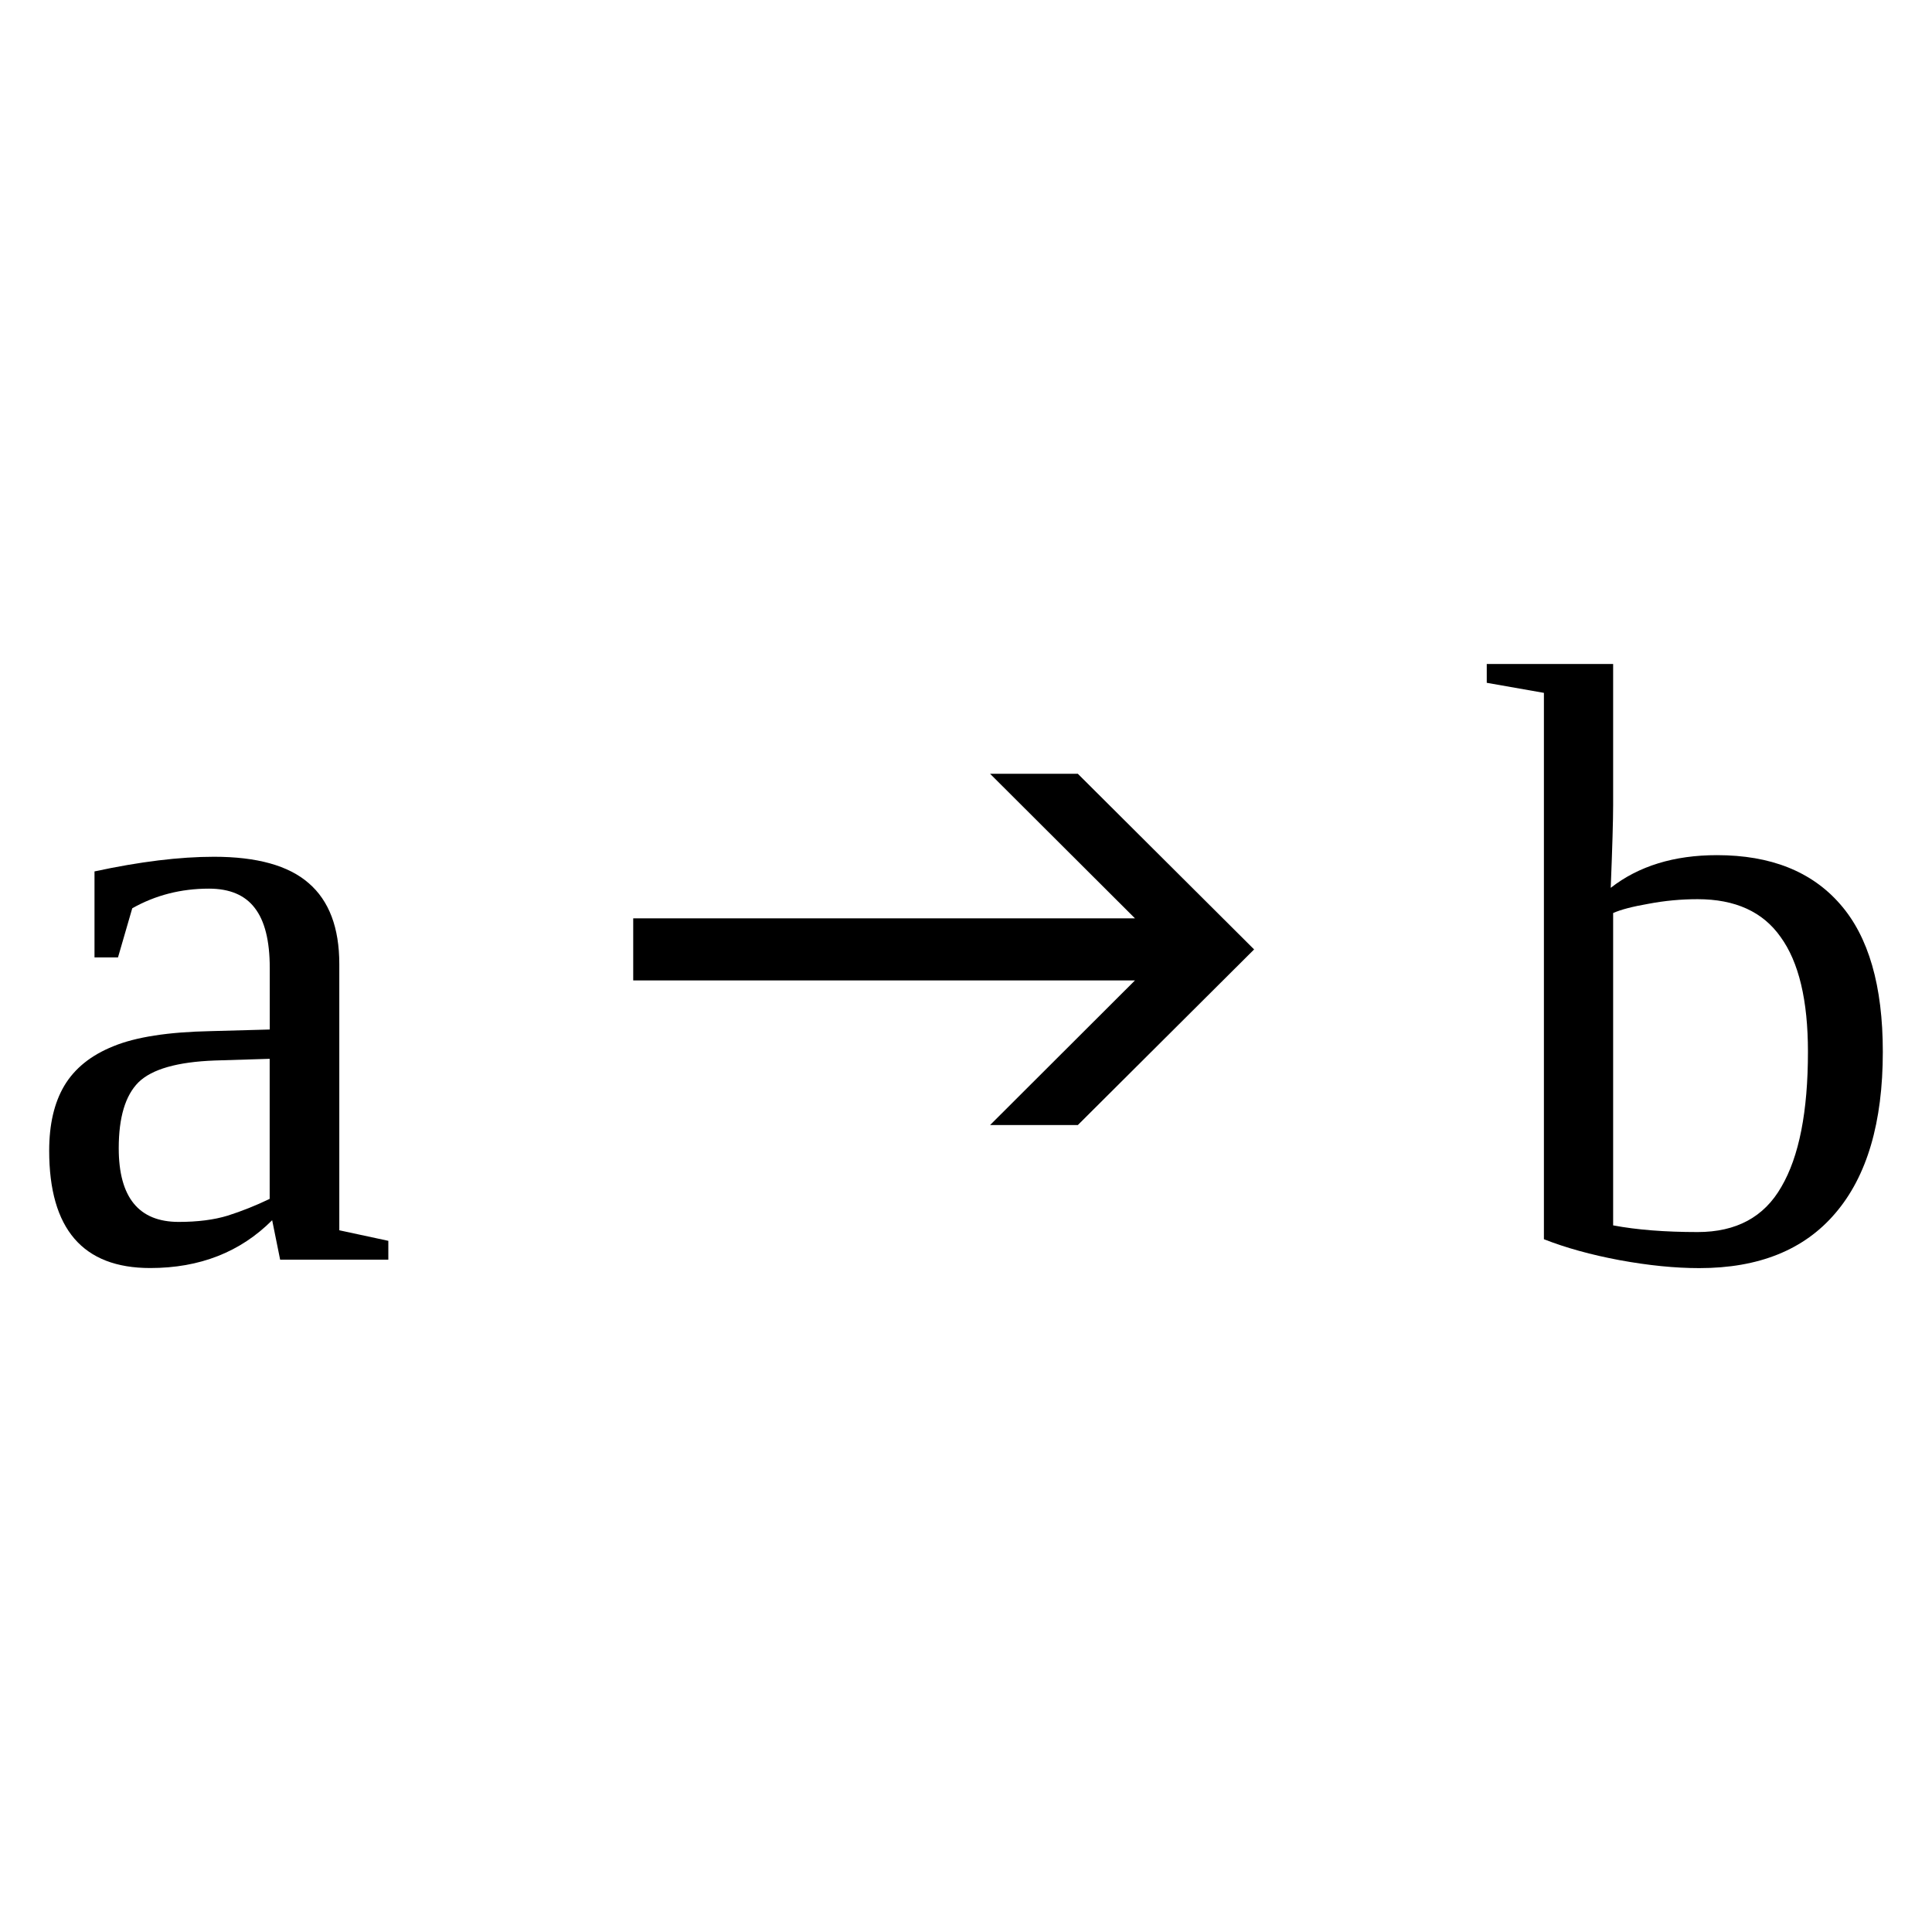
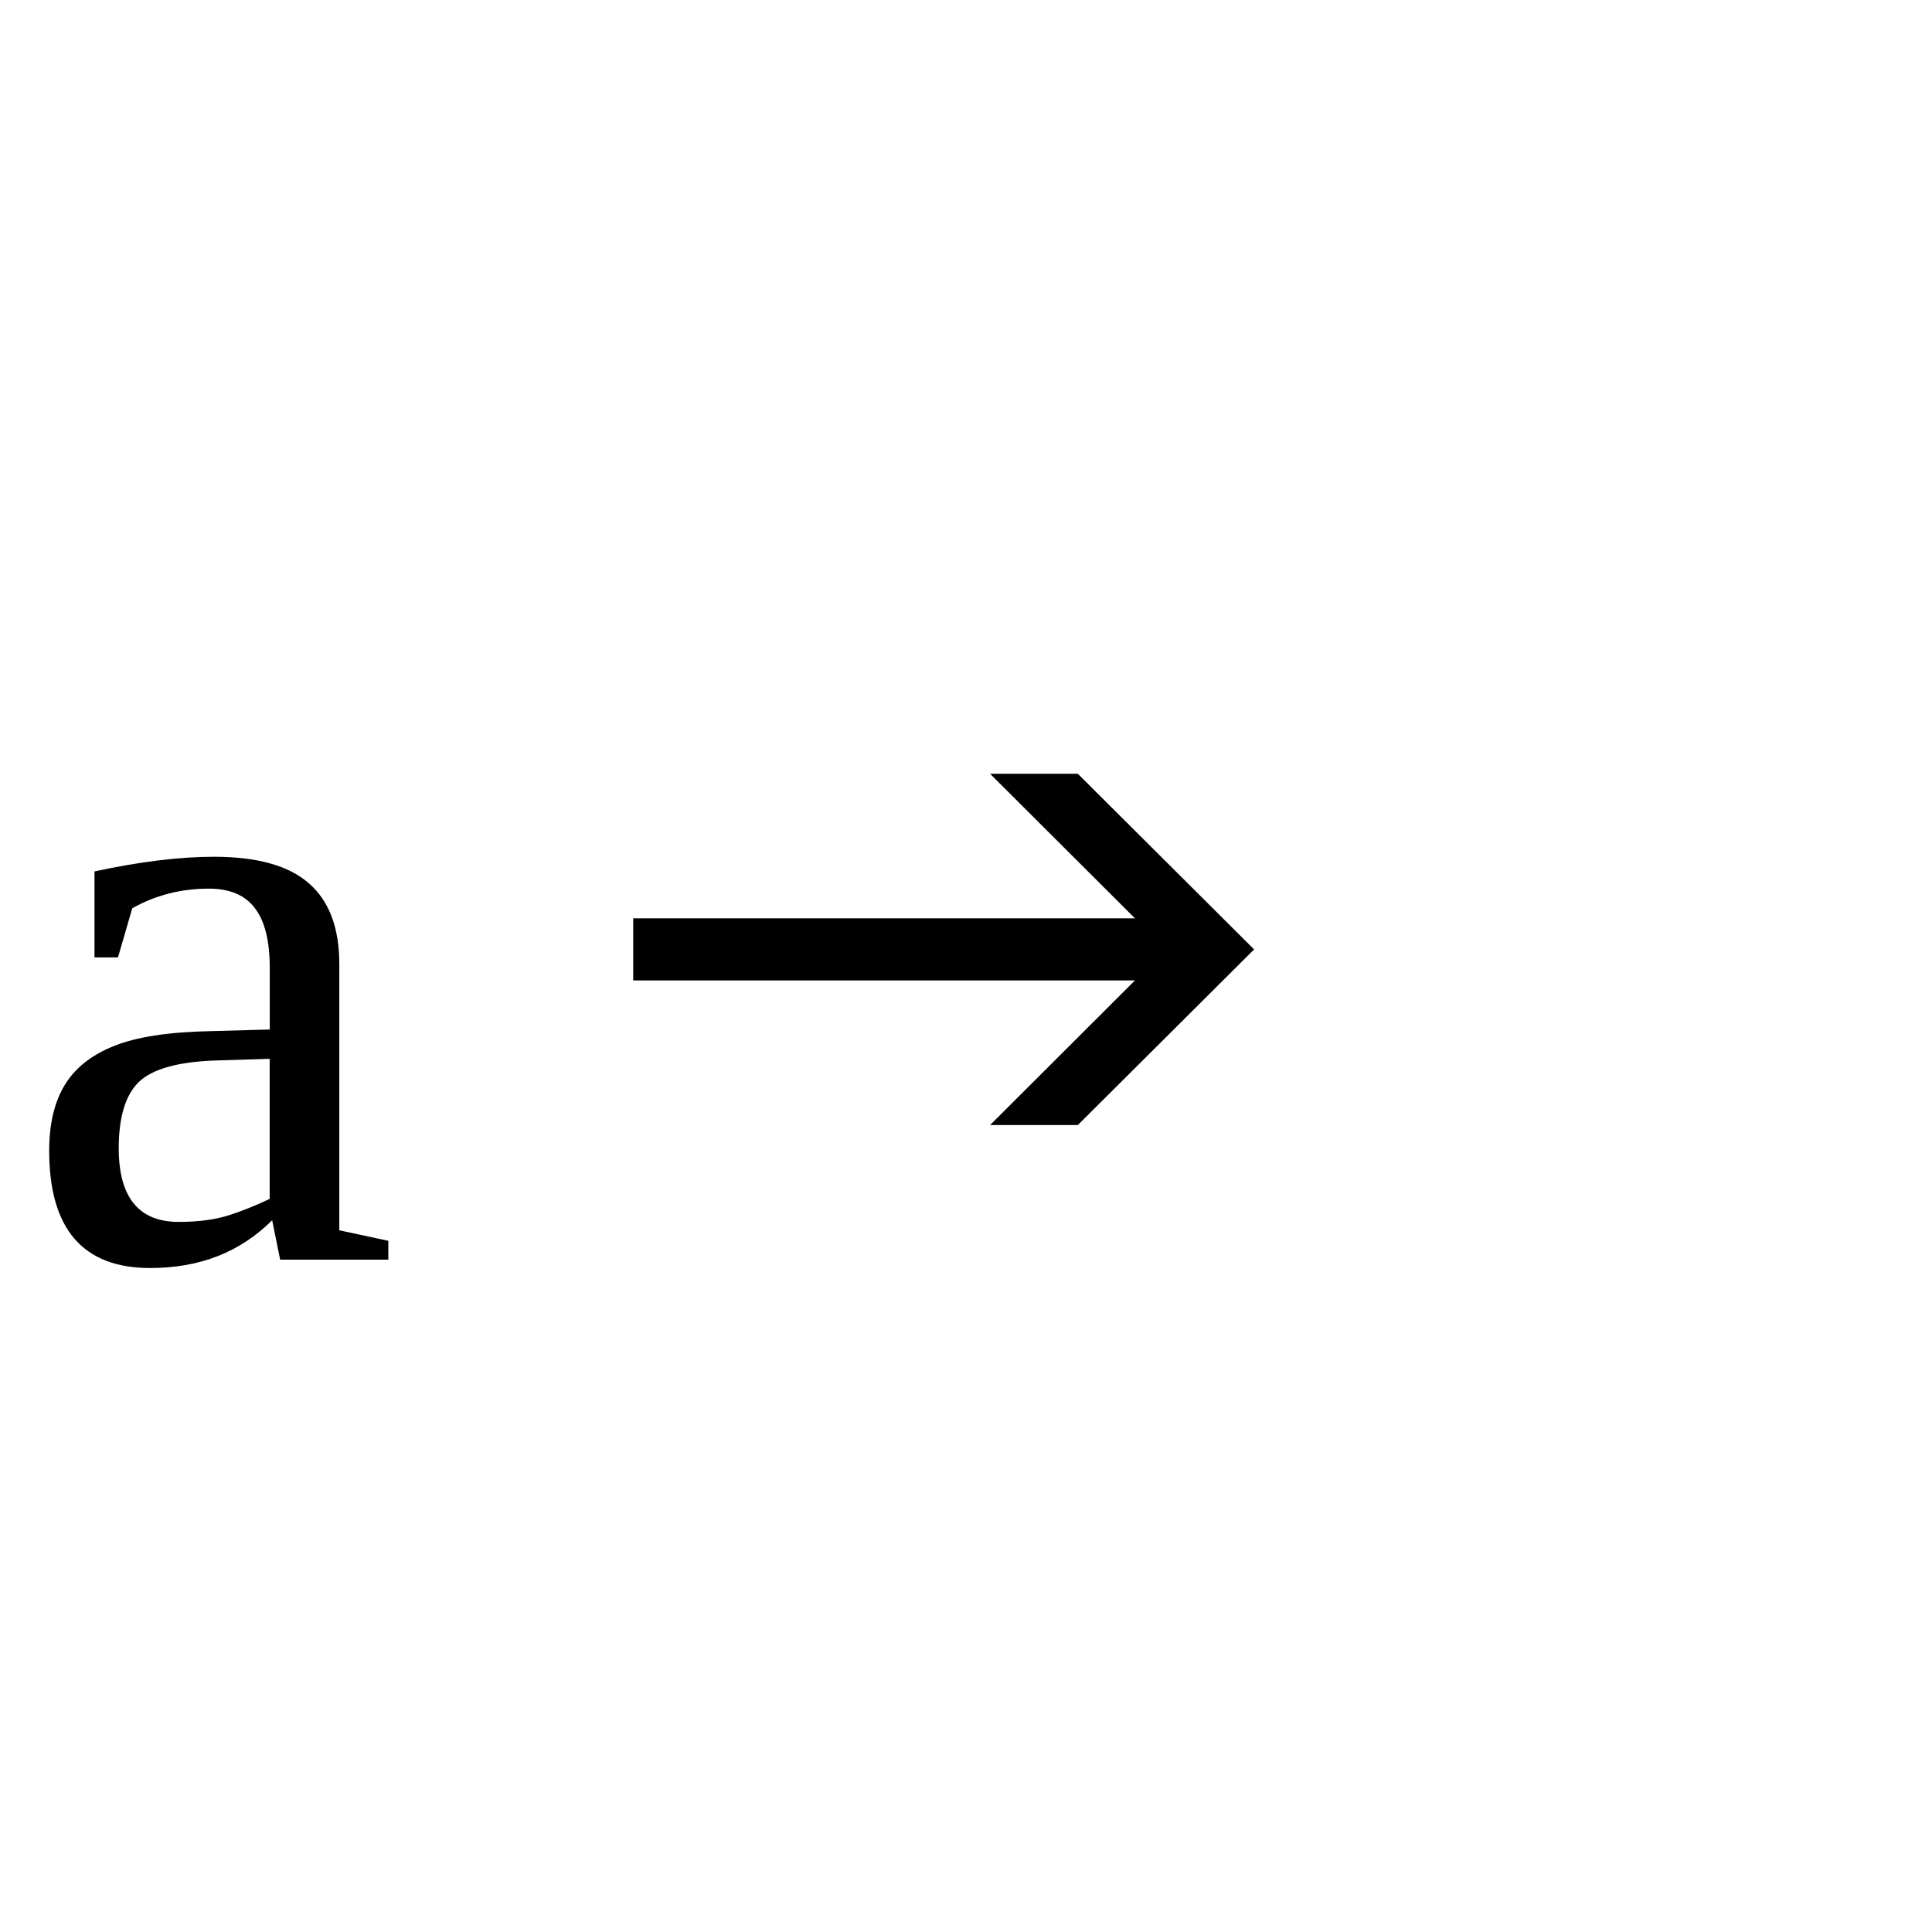
<svg xmlns="http://www.w3.org/2000/svg" xmlns:ns1="http://sodipodi.sourceforge.net/DTD/sodipodi-0.dtd" xmlns:ns2="http://www.inkscape.org/namespaces/inkscape" version="1.1" id="svg50" ns1:docname="bi21316.svg" width="24" height="24" ns2:version="0.92.4 (5da689c313, 2019-01-14)">
  <defs id="defs54" />
  <ns1:namedview pagecolor="#ffffff" bordercolor="#666666" borderopacity="1" objecttolerance="10" gridtolerance="10" guidetolerance="10" ns2:pageopacity="0" ns2:pageshadow="2" ns2:window-width="1920" ns2:window-height="995" id="namedview52" showgrid="false" fit-margin-top="0" fit-margin-left="0" fit-margin-right="0" fit-margin-bottom="0" ns2:zoom="2.36" ns2:cx="-30.78821" ns2:cy="-41.373" ns2:window-x="0" ns2:window-y="0" ns2:window-maximized="1" ns2:current-layer="svg50" />
  <path d="m 2.657,10.643 q 0.803,0 1.178,0.328 0.38,0.328 0.38,1.005 v 3.307 l 0.609,0.131 v 0.234 h -1.344 l -0.099,-0.49 q -0.593,0.594 -1.515,0.594 -1.255,0 -1.255,-1.458 0,-0.49 0.188,-0.807 0.193,-0.323 0.609,-0.49 0.417,-0.172 1.209,-0.188 l 0.734,-0.02 v -0.766 q 0,-0.505 -0.187,-0.745 -0.183,-0.239 -0.568,-0.239 -0.521,0 -0.953,0.244 l -0.177,0.61 h -0.292 v -1.068 q 0.844,-0.182 1.484,-0.182 z m 0.693,2.51 -0.682,0.021 q -0.698,0.026 -0.948,0.271 -0.245,0.245 -0.245,0.818 0,0.916 0.745,0.916 0.354,0 0.609,-0.078 0.261,-0.083 0.521,-0.208 z" id="path44" ns2:connector-curvature="0" />
  <path d="m 15.579,11.794 -2.19,-2.182 h -1.09 l 1.8,1.796 h -6.233 v 0.771 h 6.233 l -1.8,1.797 h 1.09 z" id="path46" ns2:connector-curvature="0" />
-   <path d="m 22.459,13.066 q 0,-0.959 -0.34,-1.427 -0.33,-0.469 -1.03,-0.469 -0.31,0 -0.61,0.057 -0.3,0.052 -0.44,0.115 v 3.88 q 0.44,0.083 1.05,0.083 0.72,0 1.04,-0.562 0.33,-0.563 0.33,-1.677 z m -3.28,-4.459 -0.71,-0.125 v -0.234 h 1.57 v 1.75 q 0,0.281 -0.03,1.031 0.52,-0.406 1.32,-0.406 1,0 1.53,0.609 0.53,0.604 0.53,1.834 0,1.317 -0.59,2.005 -0.58,0.682 -1.69,0.682 -0.45,0 -0.99,-0.099 -0.53,-0.099 -0.94,-0.26 z" id="path48" ns2:connector-curvature="0" />
</svg>